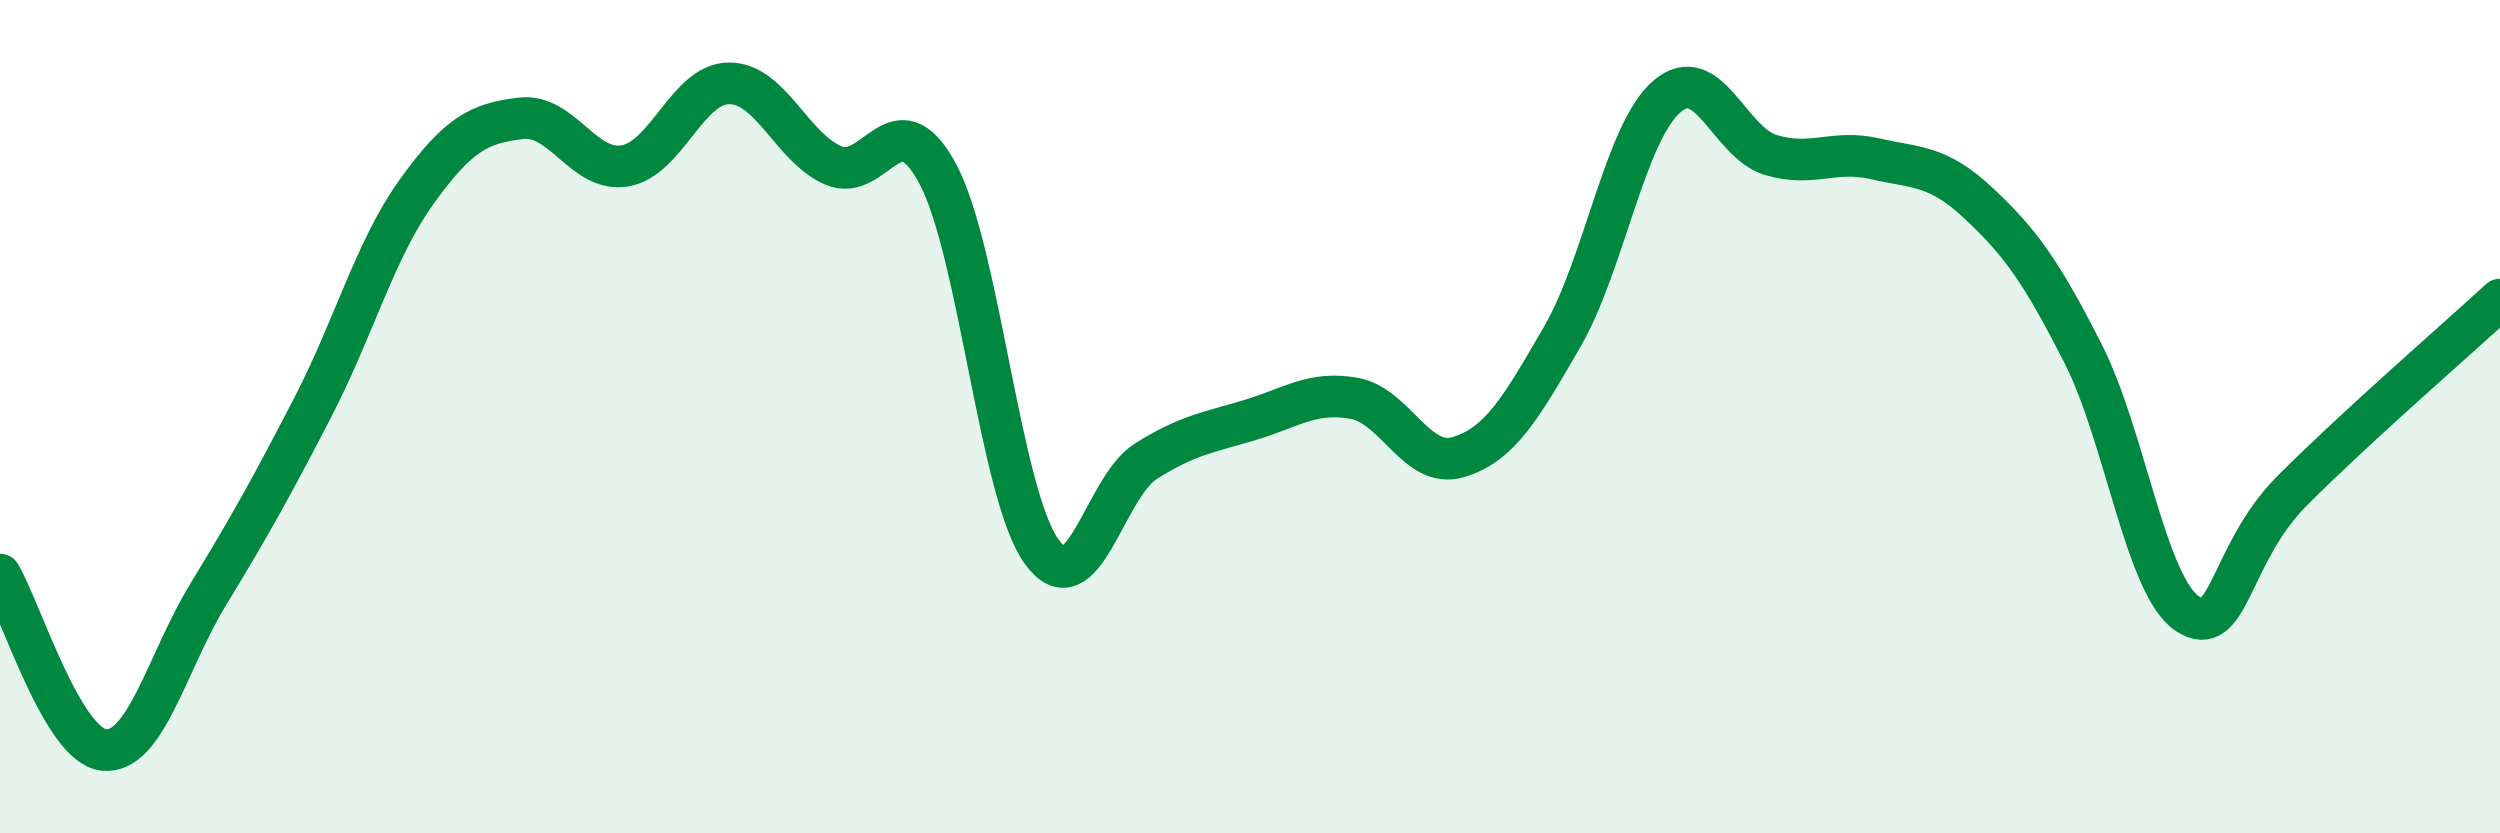
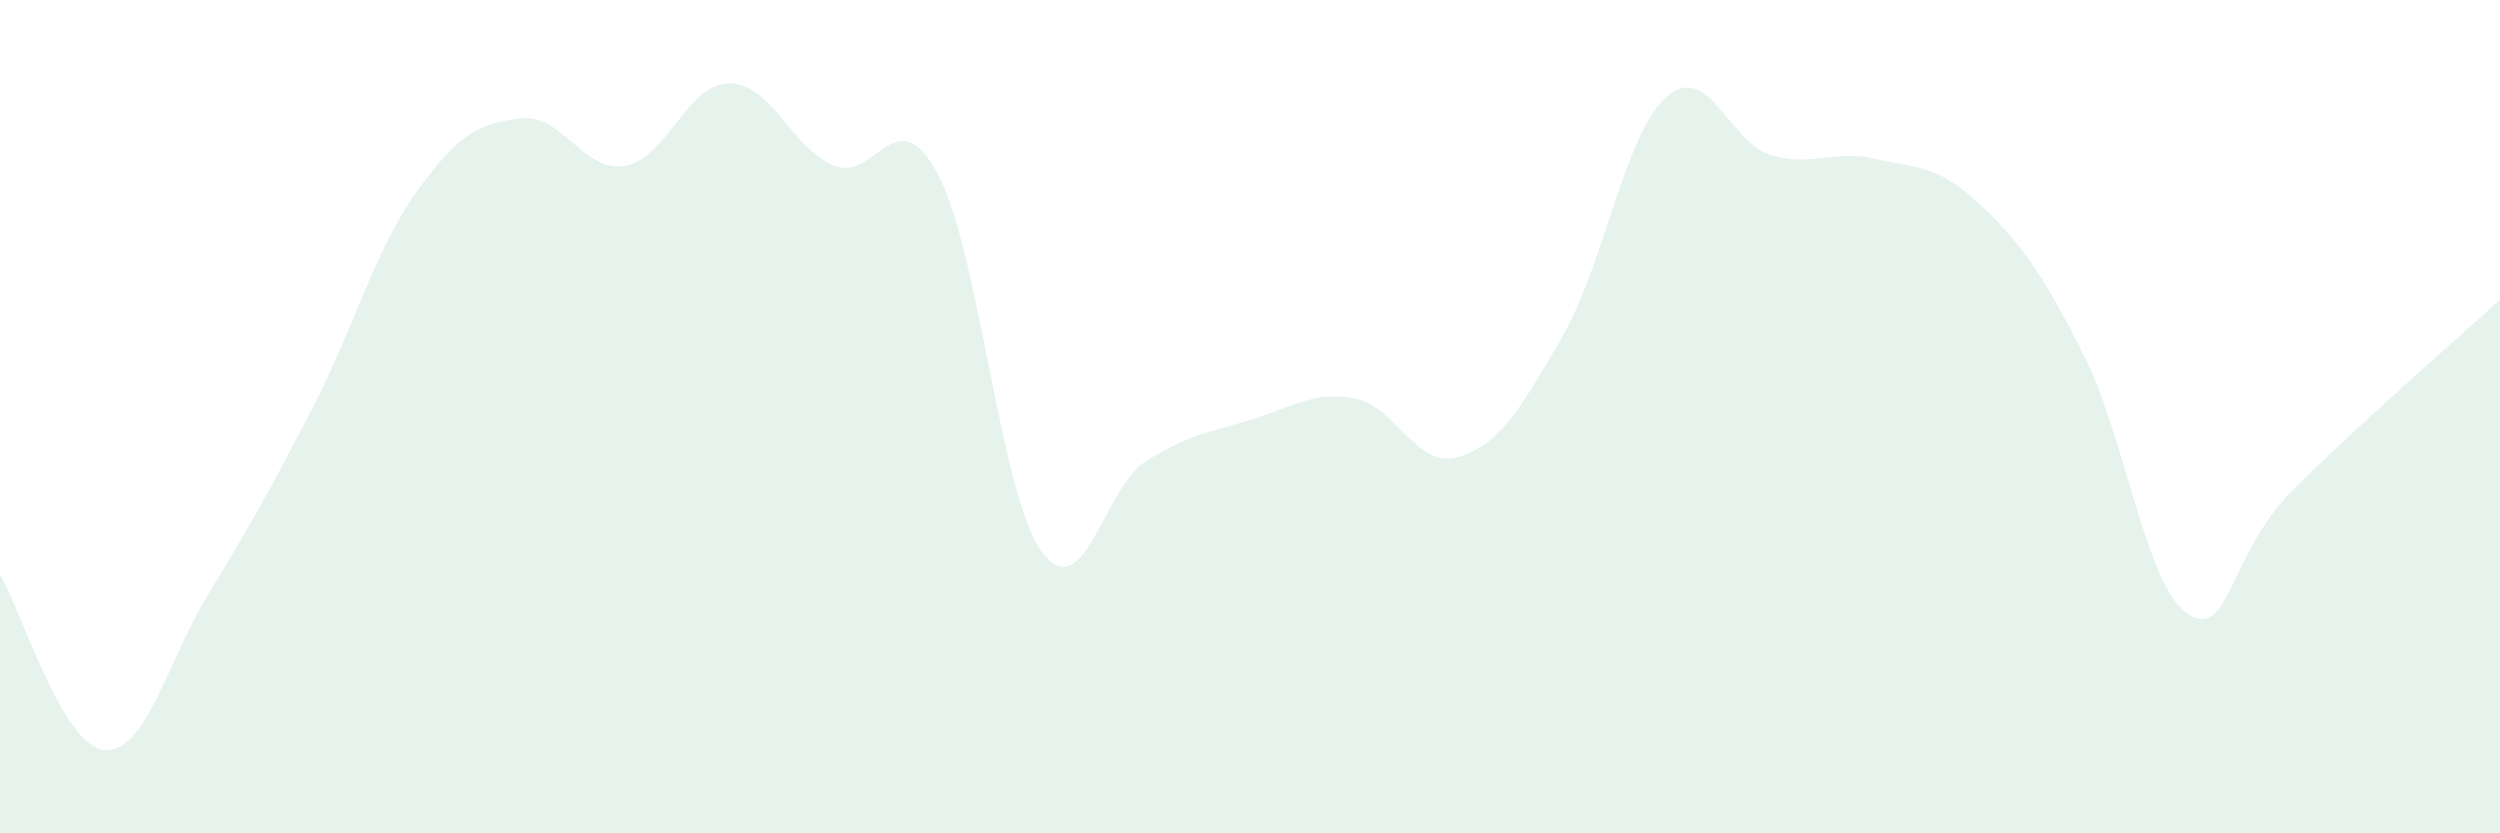
<svg xmlns="http://www.w3.org/2000/svg" width="60" height="20" viewBox="0 0 60 20">
  <path d="M 0,13.79 C 0.5,14.63 1.5,17.91 2.5,18 C 3.5,18.09 4,15.9 5,14.26 C 6,12.62 6.5,11.72 7.5,9.79 C 8.5,7.86 9,5.99 10,4.6 C 11,3.21 11.5,2.96 12.5,2.84 C 13.5,2.72 14,4.15 15,3.98 C 16,3.81 16.5,2 17.5,2 C 18.5,2 19,3.54 20,3.97 C 21,4.4 21.5,2.31 22.5,4.16 C 23.5,6.01 24,11.86 25,13.24 C 26,14.62 26.5,11.7 27.5,11.07 C 28.5,10.44 29,10.38 30,10.08 C 31,9.78 31.5,9.38 32.5,9.56 C 33.5,9.74 34,11.27 35,10.97 C 36,10.67 36.5,9.8 37.5,8.07 C 38.5,6.34 39,3.19 40,2.32 C 41,1.45 41.5,3.42 42.5,3.72 C 43.5,4.02 44,3.58 45,3.81 C 46,4.04 46.5,3.95 47.5,4.89 C 48.5,5.83 49,6.53 50,8.5 C 51,10.47 51.5,14.07 52.5,14.73 C 53.5,15.39 53.5,13.3 55,11.79 C 56.5,10.28 59,8.11 60,7.19L60 20L0 20Z" fill="#008740" opacity="0.1" stroke-linecap="round" stroke-linejoin="round" />
-   <path d="M 0,13.79 C 0.5,14.63 1.5,17.91 2.5,18 C 3.5,18.09 4,15.9 5,14.26 C 6,12.62 6.5,11.72 7.5,9.79 C 8.5,7.86 9,5.99 10,4.6 C 11,3.21 11.5,2.96 12.5,2.84 C 13.5,2.72 14,4.15 15,3.98 C 16,3.81 16.5,2 17.5,2 C 18.5,2 19,3.54 20,3.97 C 21,4.4 21.5,2.31 22.5,4.16 C 23.5,6.01 24,11.86 25,13.24 C 26,14.62 26.5,11.7 27.5,11.07 C 28.5,10.44 29,10.38 30,10.08 C 31,9.78 31.5,9.38 32.5,9.56 C 33.5,9.74 34,11.27 35,10.97 C 36,10.67 36.5,9.8 37.5,8.07 C 38.5,6.34 39,3.19 40,2.32 C 41,1.45 41.5,3.42 42.5,3.72 C 43.5,4.02 44,3.58 45,3.81 C 46,4.04 46.5,3.95 47.5,4.89 C 48.5,5.83 49,6.53 50,8.5 C 51,10.47 51.5,14.07 52.5,14.73 C 53.5,15.39 53.5,13.3 55,11.79 C 56.5,10.28 59,8.11 60,7.19" stroke="#008740" stroke-width="1" fill="none" stroke-linecap="round" stroke-linejoin="round" />
</svg>